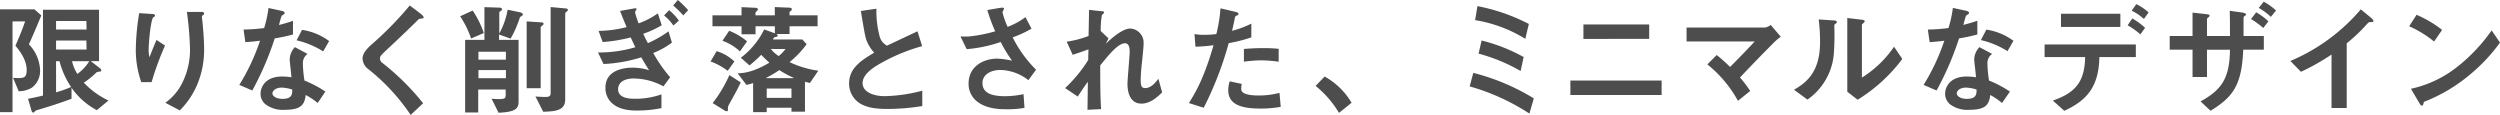
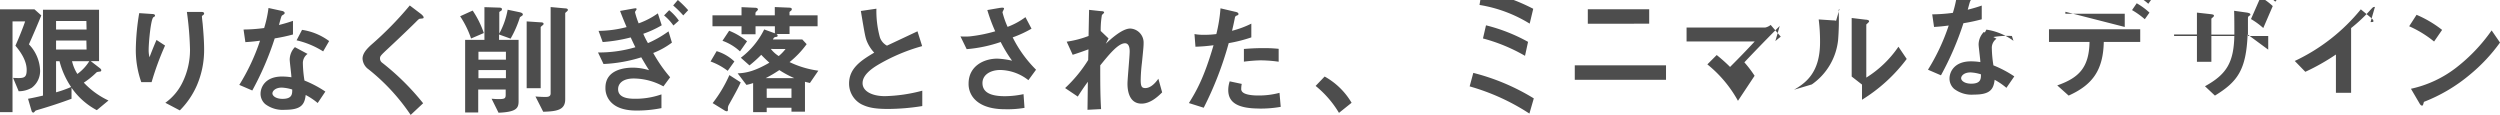
<svg xmlns="http://www.w3.org/2000/svg" viewBox="0 0 535.11 24.6">
-   <path d="M6.19 9.49A8.47 8.47 0 018.58 15a4.47 4.47 0 01-1.79 3.79 5.53 5.53 0 01-2.79.74l-1.2-2.86c2.26.1 2.91.13 2.91-1.72 0-2.26-1.71-4.32-2.41-5.17.7-1.56 1.51-3.54 2.08-5.2h-2.7V24H0V2h7.38l1.46 1.3C8 5.36 7.12 7.41 6.19 9.49zm14.53 14.09a15.23 15.23 0 01-5.41-4.81v2.37C13 22 10.56 22.8 8.16 23.5c-.49.16-.54.16-.65.29s-.23.31-.39.31-.31-.18-.36-.36L6 21.14c.91-.16 1.74-.34 3.2-.68V2.08h12v11h-1.78l1.93 1.49c.13.1.33.28.33.46a.29.29 0 01-.33.29c-.55.08-.6.08-.78.26a17.32 17.32 0 01-2.63 2.11 17.17 17.17 0 005.28 3.82zM18.49 4.5H12v1.82h6.53zm0 4.18H12v1.93h6.53zm-5.75 4.42H12v6.66a24.54 24.54 0 003.22-1.14 17.61 17.61 0 01-2.48-5.52zm2.68 0a8.73 8.73 0 001.14 2.73 9.66 9.66 0 002.55-2.73zm17.03 4.48h-2.21a20.59 20.59 0 01-1.17-7.08 49.65 49.65 0 01.73-7.69l2.83.19c.16 0 .55.06.55.32s-.26.28-.36.39c-.55.44-1 5.4-1 7a5.9 5.9 0 00.18 1.54c.34-.89.86-2.24 1.5-3.7l1.83 1.2a60.89 60.89 0 00-2.88 7.83zm9.68.72a17.45 17.45 0 01-3.64 5.33L35.39 22a11.49 11.49 0 003.69-4.4 15.74 15.74 0 001.59-7A68.25 68.25 0 0040 2.55h3.15c.07 0 .54 0 .54.34s-.47.39-.47.62.13 1.33.16 1.59c.16 1.82.31 3.74.31 5.46a19.12 19.12 0 01-1.56 7.74zM58.8 8.22A63.94 63.94 0 0154 19.37l-2.78-1.2a44.15 44.15 0 004.44-9.46c-1.19.16-1.92.23-3.14.31l-.39-2.7A35.18 35.18 0 0056.54 6a24.71 24.71 0 00.93-4.29l2.84.62c.13 0 .62.16.62.45s-.44.41-.6.57-.52 1.69-.62 2c1.53-.39 2.31-.65 3-.89v2.92a37.3 37.3 0 01-3.91.84zM68 22.05a14.41 14.41 0 00-2.57-1.72c-.23 2.08-1 3.17-4.42 3.17a6.2 6.2 0 01-4.24-1.22 2.93 2.93 0 01-1-2.21c0-1.4 1-3.69 4.6-3.69a12.81 12.81 0 012 .16c0-.6-.36-3.25-.36-3.8a3.91 3.91 0 011.11-2.65l2.71 1.45a2.4 2.4 0 00-1 2.08 25.33 25.33 0 00.34 3.62 23.73 23.73 0 014.47 2.36zm-7.69-3.3c-1.35 0-2 .72-2 1.24s.73 1.17 2.16 1.17c2.11 0 2.08-1.09 2.08-2a8.76 8.76 0 00-2.24-.41zM69.17 11a18.35 18.35 0 00-5.69-2.37l1.17-2.24a12.9 12.9 0 015.8 2.4zM90 4c-.31 0-.39.11-1.06.78s-3.07 3-5.75 5.49c-1.72 1.61-1.85 1.74-1.85 2.24a1.11 1.11 0 00.45.91 52.89 52.89 0 018.78 8.68l-2.67 2.5a43.21 43.21 0 00-9-9.75 3 3 0 01-1.3-2.29c0-1.15.93-2.11 1.79-2.91a72.59 72.59 0 008.32-8.48L90.12 3s.55.44.55.7-.08.23-.67.3zm10.83 4.24a20.17 20.17 0 00-2.34-4.76l2.68-1.22a20.12 20.12 0 012.39 4.81zm10.46-4.55a23.08 23.08 0 01-2 4.58l-2.47-.89v1.15H111v13.18c0 1.53-.6 2.26-4.29 2.42l-1.49-3c.63.05 1 .08 1.51.08 1.28 0 1.51-.13 1.51-.94v-1.11h-5.88v4.92h-2.8V8.53h4.13v-7l3.12.1c.16 0 .63 0 .63.34s-.26.34-.57.6v4.61a16.76 16.76 0 001.79-5.1l2.5.52c.59.13.75.29.75.52s-.36.34-.62.57zm-3 7.39h-5.88v1.69h5.88zm0 3.92h-5.88v1.74h5.88zm7.83-9.57c-.08.06-.39.32-.39.37v13.08h-3V4.58l3 .2c.44 0 .62.11.62.34a.41.41 0 01-.25.31zm5.25-3c-.16.13-.39.31-.39.39v18.45c0 2.29-1.82 2.57-4.71 2.65l-1.66-3.27c.54.05 1.35.1 2.08.1.49 0 1.17 0 1.17-.76V1.51l3.07.28c.41 0 .62.13.62.34a.37.37 0 01-.2.29zm18.45 8.91a31.15 31.15 0 003.62 5.2L142 18.49a13.31 13.31 0 00-6.35-1.69c-2.39 0-3.35 1.11-3.35 2.28 0 1.85 2.13 2.06 3.61 2.06a16.85 16.85 0 005.67-.94v2.94a26.09 26.09 0 01-5.25.52c-.83 0-3.41 0-5.1-1.38a4.32 4.32 0 01-1.64-3.51c0-3.95 4.29-4.29 5.88-4.29a11.91 11.91 0 013.46.55c-.68-1.07-1-1.61-1.67-2.76a31.44 31.44 0 01-8.08 1.43L128 11.23a27.45 27.45 0 008-1.12c-.34-.67-.59-1.22-1-2.1a33.36 33.36 0 01-6 .99l-.88-2.39a24.75 24.75 0 006-.81c-.59-1.4-.91-2.16-1.4-3.46l2.91-.52c.21 0 .63-.18.63.16 0 .08-.34.49-.34.62a16.4 16.4 0 00.78 2.4 16.9 16.9 0 004.11-2.14l.83 2.55a21.88 21.88 0 01-3.95 1.82 17.85 17.85 0 001 2 23.2 23.2 0 004.4-2.52l.73 2.41a16.57 16.57 0 01-4 2.22zm4.32-5.88a11 11 0 00-2-2.16l1.09-1.12a11 11 0 012.08 2.24zm2.11-2.16a21.92 21.92 0 00-2.16-2.13l1-1.17a22.89 22.89 0 012.21 2.18zm9.51 11.86a13.68 13.68 0 00-3.67-2l1.3-2.21a9.36 9.36 0 013.8 2.21zm17.6 2.6c-.46-.11-.7-.16-1.06-.26v6.4h-2.89v-.84h-5.3V24h-2.91v-6.22a10.72 10.72 0 01-1.43.39l-1.88-2.47c1.77-.07 3.62-.44 6.79-2.28-.6-.55-1.09-1-1.74-1.69a27 27 0 01-2.52 2.27l-1.85-1.64a16.91 16.91 0 005-6.06l2.29.83V5.62h-4.14v1.71h-3V5.62h-6.22V3.28h6.22V1.53l2.88.13c.1 0 .63 0 .63.39 0 .11-.19.26-.24.32s-.29.26-.29.44v.47h4.14V1.51l3.12.13c.16 0 .52.05.52.31 0 .1 0 .23-.26.42s-.23.2-.23.28v.63H175v2.34h-6v1.66h-2.84a.4.4 0 01.29.34c0 .23-.16.26-.34.28-.42.06-.47.16-.68.55h6.3l.93 1a19.92 19.92 0 01-3.66 3.84 20.57 20.57 0 006.16 1.84zM156 22.44a1.58 1.58 0 00-.19.94c0 .2 0 .44-.26.44a1.35 1.35 0 01-.59-.26l-2.42-1.49a28.44 28.44 0 003.58-6l2.42 1.56c-.54 1.27-1.66 3.22-2.54 4.81zM158.39 11a10.85 10.85 0 00-3.75-2.27l1.43-2.15a14.43 14.43 0 013.83 2.26zm8.42 4a27.26 27.26 0 01-2.91 1.72h6.1a22 22 0 01-3.19-1.72zm2.6 3.95h-5.3v2h5.3zM165 10.48a6.56 6.56 0 001.68 1.52 9.27 9.27 0 001.46-1.51zm25.11 12.84c-3.07 0-4.42-.36-5.72-1a5 5 0 01-2.65-4.44c0-3.25 2.52-4.92 5.38-6.61a8.06 8.06 0 01-1.53-2.34c-.37-.86-.5-1.61-1.33-6.58l3.33-.49a21.2 21.2 0 00.75 6.14 3.17 3.17 0 001.51 1.77l6.53-3.07 1 3.17a39.31 39.31 0 00-9.66 4.13c-1.17.73-3.09 2.06-3.09 3.8s2.05 2.78 4.78 2.78a33.65 33.65 0 008-1.17v3.29a47.21 47.21 0 01-7.3.62zm30.01-6.16a10 10 0 00-6-2.18c-2.09 0-3.83 1-3.83 2.8 0 2 1.74 2.81 4.79 2.81a19.32 19.32 0 004-.44l.21 2.94a21.69 21.69 0 01-4.11.29c-1.51 0-5-.14-6.86-2.48a4.71 4.71 0 01-1-3c0-3.77 3.28-5.35 6.14-5.35a17.43 17.43 0 013.17.44 29 29 0 01-2.44-4 29.65 29.65 0 01-7.28 1.53l-1.33-2.73a13.61 13.61 0 002 0 31.4 31.4 0 005.44-1.09 35.22 35.22 0 01-1.69-4.55l2.67-.46c.19 0 .91-.18.91.16 0 .13-.33.65-.33.8a18.36 18.36 0 001.09 3.1 15.42 15.42 0 003.82-2.08l1.3 2.47A24.37 24.37 0 01216.76 8a26.21 26.21 0 005 6.92zm24.21 5.02c-3 0-3-3.62-3-4.27 0-1 .47-5.82.47-6.91 0-.68-.13-1.74-1-1.74-1.48 0-3.48 2.49-5.3 4.73 0 3.61 0 6.32.18 9.36l-2.91.15.08-6c-.81 1.12-1.25 1.74-2.16 3.17l-2.71-1.82a29.63 29.63 0 004.94-6l.06-2.29c-1.38.5-2.08.76-3.38 1.17l-1.28-2.81A21.34 21.34 0 00233 7.7l.11-5.59 2.57.28c.42 0 .65.08.65.31 0 .08-.39.42-.47.5a18.36 18.36 0 00-.26 3.43l1.67 1.59-.58 1.14c1-.94 3.49-3.25 5.23-3.25a3 3 0 012.86 3.12c0 .47 0 .75-.36 4.24a34.18 34.18 0 00-.26 3.66c0 1.43.26 1.72 1 1.72s1.71-.47 2.78-2l.81 2.92c-1.28 1.29-2.75 2.41-4.42 2.41zM263 9.23a73.28 73.28 0 01-5.35 13.83l-3.17-1c1.56-2.52 3.22-5.33 5.27-12.38a35.89 35.89 0 01-3.87.32l-.21-2.71a10.54 10.54 0 002.11.16 18.88 18.88 0 002.57-.16 32.41 32.41 0 00.89-5.51l3.19.75c.06 0 .65.13.65.42s-.07.26-.31.36-.39.19-.44.45c-.23 1.17-.44 2.1-.62 2.83a20.76 20.76 0 004.13-1.53V8A31.25 31.25 0 01263 9.23zm6.58 14c-4.68 0-6.68-1.3-6.68-3.95a6.05 6.05 0 01.31-1.87l2.58.55a4.63 4.63 0 00-.11 1 .9.9 0 00.31.78c.73.67 2.71.7 3.31.7a17.2 17.2 0 004.57-.57l.26 3a24.57 24.57 0 01-4.54.37zm.57-10.32a31.43 31.43 0 00-3.9.29v-2.72c1.36-.11 2.66-.18 4-.18a30 30 0 013.44.15v2.76a28.72 28.72 0 00-3.53-.29zm13.38 3.47A15.27 15.27 0 01289.3 22l-2.7 2.16a21.72 21.72 0 00-5-5.77zm43.83 7.93a46.56 46.56 0 00-12.79-5.82l.78-2.89a46.55 46.55 0 0112.95 5.46zm-.88-16a29.33 29.33 0 00-10.74-4l.5-3a40.3 40.3 0 0111 3.82zm-1 6.89a36.89 36.89 0 00-9-3.72l.65-2.81a36.73 36.73 0 019 3.54zm10.65 5.13v-3.09h19.53v3.09zm2.79-12v-3.1H353v3.09zm41.08.48c-.65.63-4.34 4.35-7.57 7.78a24.17 24.17 0 012.19 2.88L372 21.58a26.21 26.21 0 00-6.55-7.8l2-2a33.69 33.69 0 012.86 2.55c2-2 3.51-3.56 5.28-5.46H361V5.9h16.8a2.65 2.65 0 001.2-.57l2.16 2.52c-.5.39-.89.7-1.16.96zm12.8-3.66c-.18.15-.18.21-.18.34a53.68 53.68 0 01-.13 6.39 13.28 13.28 0 01-5.62 9.44L384 19.21c2.5-1.45 5.57-3.66 5.57-10.14a36.81 36.81 0 00-.29-4.91l3.15.21c.47 0 .75.1.75.39-.02.1-.07.13-.38.39zm4.81 16.2l-2.21-1.72V3.85l3 .36c.24 0 .73.08.73.34 0 .1-.05.18-.28.39 0 0-.32.29-.32.31v11.36a23.12 23.12 0 006.88-6.61l1.77 2.62a34.68 34.68 0 01-9.57 8.73zm21.71-13.13a63.94 63.94 0 01-4.81 11.15l-2.78-1.2a44.15 44.15 0 004.44-9.46c-1.19.16-1.92.23-3.14.31l-.39-2.7a35.18 35.18 0 004.42-.32 24.71 24.71 0 00.94-4.31l2.84.62c.13 0 .62.16.62.45s-.44.41-.6.57-.52 1.69-.62 2c1.53-.39 2.31-.65 3-.89v2.94a37.94 37.94 0 01-3.92.84zm9.2 13.83a14.41 14.41 0 00-2.52-1.72c-.24 2.08-1 3.17-4.42 3.17a6.18 6.18 0 01-4.24-1.22 2.93 2.93 0 01-1-2.21c0-1.4 1-3.69 4.6-3.69a12.81 12.81 0 012 .16c0-.6-.37-3.25-.37-3.8a3.91 3.91 0 011.12-2.65l2.71 1.45a2.37 2.37 0 00-1 2.08 25.33 25.33 0 00.34 3.62 23.73 23.73 0 014.47 2.36zm-7.69-3.3c-1.36 0-2 .72-2 1.24s.73 1.17 2.16 1.17c2.1 0 2.08-1.09 2.08-2a8.76 8.76 0 00-2.24-.41zm8.86-7.8A18.35 18.35 0 00424 8.58l1.17-2.24a12.9 12.9 0 015.8 2.4zm19.67 1.27c-.13 6.16-2.5 9.23-7.52 11.49l-2.44-2.18c4.57-1.61 6.81-3.75 6.91-9.31h-8.68v-2.7h19.53v2.7zm-8.22-6.45V2.94h12.71v2.83zm17 1.59a17.27 17.27 0 00-2.73-1.95l1-1.46a14.71 14.71 0 012.73 2zm.75-3.3a10.91 10.91 0 00-2.62-1.77l1-1.41a12.24 12.24 0 012.63 1.77zm21.26 6.57c-.32 7.54-2.11 10.09-7 13.08l-2.13-2c4.57-2.53 6.21-5 6.29-11.06h-4.92v5.83h-3.09v-5.85h-4.89V7.7h4.89v-5l2.86.32c.6.07.78.13.78.36s-.55.52-.55.65V7.7h4.92c0-2.37 0-3.88-.05-5.39l2.65.37c.54.08.83.21.83.41s0 .13-.23.29-.29.23-.29.6V7.7h4.34v2.93zm2.78-8a14.44 14.44 0 012.6 1.92L484.44 6a15.81 15.81 0 00-2.63-1.92zm1.61-2.27a13.66 13.66 0 012.63 1.88l-1.1 1.37a14 14 0 00-2.6-1.92zm22.86 4.37c-.39 0-.44.08-.81.47a33.62 33.62 0 01-4.29 4.06v13.85h-3.25V11.67a46.15 46.15 0 01-6.55 3.7l-2.26-2.32A40.34 40.34 0 00505.32 2l2.26 1.87c.11.08.44.42.44.63s-.1.21-.62.23zM521 8.89a23.3 23.3 0 00-5.33-3.27l1.58-2.45a24.22 24.22 0 015.47 3.23zm7.64 7.11a35 35 0 01-9.81 5.8c-.12.37-.18.81-.38.81s-.39-.16-.58-.5L516.05 19a24.25 24.25 0 009.65-4.49 36.52 36.52 0 007.62-8l1.79 2.6a36.44 36.44 0 01-6.47 6.89z" fill="#4d4d4d" data-name="レイヤー 2" />
+   <path d="M6.19 9.49A8.47 8.47 0 018.58 15a4.47 4.47 0 01-1.79 3.79 5.53 5.53 0 01-2.79.74l-1.2-2.86c2.26.1 2.91.13 2.91-1.72 0-2.26-1.71-4.32-2.41-5.17.7-1.56 1.51-3.54 2.08-5.2h-2.7V24H0V2h7.38l1.46 1.3C8 5.36 7.12 7.41 6.19 9.49zm14.53 14.09a15.23 15.23 0 01-5.41-4.81v2.37C13 22 10.56 22.8 8.16 23.5c-.49.16-.54.16-.65.29s-.23.31-.39.31-.31-.18-.36-.36L6 21.14c.91-.16 1.74-.34 3.2-.68V2.08h12v11h-1.78l1.93 1.49c.13.1.33.28.33.46a.29.29 0 01-.33.29c-.55.08-.6.08-.78.26a17.32 17.32 0 01-2.63 2.11 17.17 17.17 0 005.28 3.82zM18.49 4.5H12v1.82h6.53zm0 4.18H12v1.93h6.53zm-5.75 4.42H12v6.66a24.54 24.54 0 003.22-1.14 17.61 17.61 0 01-2.48-5.52zm2.68 0a8.73 8.73 0 001.14 2.73 9.66 9.66 0 002.55-2.73zm17.03 4.48h-2.21a20.59 20.59 0 01-1.17-7.08 49.65 49.65 0 01.73-7.69l2.83.19c.16 0 .55.06.55.32s-.26.28-.36.39c-.55.44-1 5.4-1 7a5.9 5.9 0 00.18 1.54c.34-.89.86-2.24 1.5-3.7l1.83 1.2a60.89 60.89 0 00-2.88 7.83zm9.68.72a17.45 17.45 0 01-3.64 5.33L35.39 22a11.49 11.49 0 003.69-4.4 15.74 15.74 0 001.59-7A68.25 68.25 0 0040 2.55h3.15c.07 0 .54 0 .54.34s-.47.39-.47.62.13 1.33.16 1.59c.16 1.82.31 3.74.31 5.46a19.12 19.12 0 01-1.56 7.74zM58.8 8.22A63.94 63.94 0 0154 19.37l-2.78-1.2a44.15 44.15 0 004.44-9.46c-1.19.16-1.92.23-3.14.31l-.39-2.7A35.18 35.18 0 0056.54 6a24.71 24.71 0 00.93-4.29l2.84.62c.13 0 .62.16.62.45s-.44.41-.6.57-.52 1.69-.62 2c1.53-.39 2.31-.65 3-.89v2.92a37.3 37.3 0 01-3.91.84zM68 22.05a14.41 14.41 0 00-2.57-1.72c-.23 2.08-1 3.17-4.42 3.17a6.2 6.2 0 01-4.24-1.22 2.93 2.93 0 01-1-2.21c0-1.4 1-3.69 4.6-3.69a12.81 12.81 0 012 .16c0-.6-.36-3.25-.36-3.8a3.91 3.91 0 011.11-2.65l2.71 1.45a2.4 2.4 0 00-1 2.08 25.33 25.33 0 00.34 3.62 23.73 23.73 0 014.47 2.36zm-7.69-3.3c-1.35 0-2 .72-2 1.24s.73 1.17 2.16 1.17c2.11 0 2.08-1.09 2.08-2a8.76 8.76 0 00-2.24-.41zM69.17 11a18.35 18.35 0 00-5.69-2.37l1.17-2.24a12.9 12.9 0 015.8 2.4zM90 4c-.31 0-.39.11-1.06.78s-3.07 3-5.75 5.49c-1.72 1.61-1.85 1.74-1.85 2.24a1.11 1.11 0 00.45.91 52.89 52.89 0 018.78 8.68l-2.67 2.5a43.21 43.21 0 00-9-9.75 3 3 0 01-1.3-2.29c0-1.15.93-2.11 1.79-2.91a72.59 72.59 0 008.32-8.48L90.12 3s.55.44.55.7-.08.23-.67.3zm10.83 4.24a20.17 20.17 0 00-2.34-4.76l2.68-1.22a20.12 20.12 0 012.39 4.81zm10.46-4.55a23.08 23.08 0 01-2 4.58l-2.47-.89v1.15H111v13.18c0 1.53-.6 2.26-4.29 2.42l-1.49-3c.63.05 1 .08 1.51.08 1.28 0 1.51-.13 1.51-.94v-1.11h-5.88v4.92h-2.8V8.53h4.13v-7l3.12.1c.16 0 .63 0 .63.34s-.26.34-.57.6v4.61a16.76 16.76 0 001.79-5.1l2.5.52c.59.13.75.29.75.52s-.36.34-.62.57zm-3 7.39h-5.88v1.69h5.88zm0 3.92h-5.88v1.74h5.88zm7.83-9.57c-.08.06-.39.32-.39.37v13.08h-3V4.58l3 .2c.44 0 .62.11.62.34a.41.41 0 01-.25.31zm5.25-3c-.16.13-.39.31-.39.39v18.45c0 2.29-1.82 2.57-4.71 2.65l-1.66-3.27c.54.05 1.35.1 2.08.1.49 0 1.17 0 1.17-.76V1.51l3.07.28c.41 0 .62.13.62.34a.37.37 0 01-.2.29zm18.45 8.91a31.15 31.15 0 003.62 5.2L142 18.49a13.31 13.31 0 00-6.35-1.69c-2.39 0-3.35 1.11-3.35 2.28 0 1.85 2.13 2.06 3.61 2.06a16.85 16.85 0 005.67-.94v2.94a26.09 26.09 0 01-5.25.52c-.83 0-3.41 0-5.1-1.38a4.32 4.32 0 01-1.64-3.51c0-3.95 4.29-4.29 5.88-4.29a11.91 11.91 0 013.46.55c-.68-1.07-1-1.61-1.67-2.76a31.44 31.44 0 01-8.08 1.43L128 11.23a27.45 27.45 0 008-1.12c-.34-.67-.59-1.22-1-2.1a33.36 33.36 0 01-6 .99l-.88-2.39a24.75 24.75 0 006-.81c-.59-1.4-.91-2.16-1.4-3.46l2.91-.52c.21 0 .63-.18.63.16 0 .08-.34.49-.34.62a16.4 16.4 0 00.78 2.4 16.9 16.9 0 004.11-2.14l.83 2.55a21.88 21.88 0 01-3.95 1.82 17.85 17.85 0 001 2 23.2 23.2 0 004.4-2.52l.73 2.41a16.57 16.57 0 01-4 2.22zm4.32-5.88a11 11 0 00-2-2.16l1.09-1.12a11 11 0 012.08 2.24zm2.11-2.16a21.92 21.92 0 00-2.16-2.13l1-1.17a22.89 22.89 0 012.21 2.18zm9.51 11.86a13.68 13.68 0 00-3.67-2l1.3-2.21a9.36 9.36 0 013.8 2.21zm17.6 2.6c-.46-.11-.7-.16-1.06-.26v6.4h-2.89v-.84h-5.3V24h-2.91v-6.22a10.72 10.72 0 01-1.43.39l-1.88-2.47c1.77-.07 3.62-.44 6.79-2.28-.6-.55-1.09-1-1.74-1.69a27 27 0 01-2.52 2.27l-1.85-1.64a16.91 16.91 0 005-6.06l2.29.83V5.62h-4.14v1.71h-3V5.62h-6.22V3.28h6.22V1.53l2.88.13c.1 0 .63 0 .63.39 0 .11-.19.26-.24.32s-.29.26-.29.44v.47h4.14V1.51l3.12.13c.16 0 .52.05.52.31 0 .1 0 .23-.26.42s-.23.2-.23.28v.63H175v2.34h-6v1.66h-2.84a.4.4 0 01.29.34c0 .23-.16.26-.34.28-.42.06-.47.16-.68.55h6.3l.93 1a19.92 19.92 0 01-3.66 3.84 20.57 20.57 0 006.16 1.84zM156 22.44a1.58 1.58 0 00-.19.94c0 .2 0 .44-.26.44a1.35 1.35 0 01-.59-.26l-2.42-1.49a28.44 28.44 0 003.58-6l2.42 1.56c-.54 1.27-1.66 3.22-2.54 4.81zM158.39 11a10.85 10.85 0 00-3.75-2.27l1.43-2.15a14.43 14.43 0 013.83 2.26zm8.42 4a27.26 27.26 0 01-2.91 1.72h6.1a22 22 0 01-3.19-1.72zm2.6 3.95h-5.3v2h5.3zM165 10.48a6.56 6.56 0 001.68 1.52 9.27 9.27 0 001.46-1.51zm25.11 12.84c-3.07 0-4.42-.36-5.72-1a5 5 0 01-2.65-4.44c0-3.25 2.52-4.92 5.38-6.61a8.06 8.06 0 01-1.53-2.34c-.37-.86-.5-1.61-1.33-6.58l3.33-.49a21.2 21.2 0 00.75 6.14 3.17 3.17 0 001.51 1.77l6.53-3.07 1 3.17a39.31 39.31 0 00-9.66 4.13c-1.17.73-3.09 2.06-3.09 3.8s2.05 2.78 4.78 2.78a33.65 33.65 0 008-1.17v3.29a47.21 47.21 0 01-7.3.62zm30.01-6.16a10 10 0 00-6-2.18c-2.09 0-3.83 1-3.83 2.8 0 2 1.74 2.81 4.79 2.81a19.32 19.32 0 004-.44l.21 2.94a21.69 21.69 0 01-4.11.29c-1.51 0-5-.14-6.86-2.48a4.71 4.71 0 01-1-3c0-3.77 3.28-5.35 6.14-5.35a17.43 17.43 0 013.17.44 29 29 0 01-2.44-4 29.65 29.65 0 01-7.28 1.53l-1.33-2.73a13.61 13.61 0 002 0 31.4 31.4 0 005.44-1.09 35.22 35.22 0 01-1.69-4.55l2.67-.46c.19 0 .91-.18.91.16 0 .13-.33.65-.33.8a18.36 18.36 0 001.09 3.1 15.42 15.42 0 003.82-2.08l1.3 2.47A24.37 24.37 0 01216.76 8a26.21 26.21 0 005 6.92zm24.21 5.02c-3 0-3-3.62-3-4.27 0-1 .47-5.82.47-6.91 0-.68-.13-1.74-1-1.74-1.48 0-3.48 2.49-5.3 4.73 0 3.61 0 6.32.18 9.36l-2.91.15.08-6c-.81 1.12-1.25 1.74-2.16 3.17l-2.71-1.82a29.63 29.63 0 004.94-6l.06-2.29c-1.38.5-2.08.76-3.38 1.17l-1.28-2.81A21.34 21.34 0 00233 7.7l.11-5.59 2.57.28c.42 0 .65.08.65.31 0 .08-.39.42-.47.5a18.36 18.36 0 00-.26 3.43l1.67 1.59-.58 1.14c1-.94 3.49-3.25 5.23-3.25a3 3 0 012.86 3.12c0 .47 0 .75-.36 4.24a34.18 34.18 0 00-.26 3.66c0 1.43.26 1.72 1 1.72s1.71-.47 2.78-2l.81 2.92c-1.28 1.29-2.75 2.41-4.42 2.41zM263 9.23a73.28 73.28 0 01-5.35 13.83l-3.17-1c1.56-2.52 3.22-5.33 5.27-12.38a35.89 35.89 0 01-3.87.32l-.21-2.71a10.54 10.54 0 002.11.16 18.88 18.88 0 002.57-.16 32.41 32.41 0 00.89-5.51l3.19.75c.06 0 .65.13.65.42s-.07.26-.31.36-.39.19-.44.45c-.23 1.17-.44 2.1-.62 2.83a20.76 20.76 0 004.13-1.53V8A31.25 31.25 0 01263 9.23zm6.58 14c-4.68 0-6.68-1.3-6.68-3.95a6.05 6.05 0 01.31-1.87l2.58.55a4.63 4.63 0 00-.11 1 .9.9 0 00.31.78c.73.67 2.71.7 3.31.7a17.2 17.2 0 004.57-.57l.26 3a24.57 24.57 0 01-4.54.37zm.57-10.32a31.43 31.43 0 00-3.9.29v-2.72c1.36-.11 2.66-.18 4-.18a30 30 0 013.44.15v2.76a28.72 28.72 0 00-3.53-.29zm13.38 3.47A15.27 15.27 0 01289.3 22l-2.7 2.16a21.72 21.72 0 00-5-5.77zm43.83 7.93a46.56 46.56 0 00-12.79-5.82l.78-2.89a46.55 46.55 0 0112.95 5.46m-.88-16a29.33 29.33 0 00-10.74-4l.5-3a40.3 40.3 0 0111 3.82zm-1 6.89a36.89 36.89 0 00-9-3.72l.65-2.81a36.73 36.73 0 019 3.54zm10.65 5.13v-3.09h19.53v3.09zm2.79-12v-3.1H353v3.09zm41.08.48c-.65.63-4.34 4.35-7.57 7.78a24.17 24.17 0 012.19 2.88L372 21.58a26.21 26.21 0 00-6.55-7.8l2-2a33.69 33.69 0 012.86 2.55c2-2 3.51-3.56 5.28-5.46H361V5.9h16.8a2.65 2.65 0 001.2-.57l2.16 2.52c-.5.39-.89.7-1.16.96zm12.8-3.66c-.18.15-.18.21-.18.34a53.68 53.68 0 01-.13 6.39 13.28 13.28 0 01-5.62 9.44L384 19.21c2.5-1.45 5.57-3.66 5.57-10.14a36.81 36.81 0 00-.29-4.91l3.15.21c.47 0 .75.1.75.39-.02.1-.07.13-.38.39zm4.81 16.2l-2.21-1.72V3.85l3 .36c.24 0 .73.08.73.34 0 .1-.05.18-.28.39 0 0-.32.29-.32.31v11.36a23.12 23.12 0 006.88-6.61l1.77 2.62a34.68 34.68 0 01-9.57 8.73zm21.71-13.13a63.94 63.94 0 01-4.81 11.15l-2.78-1.2a44.15 44.15 0 004.44-9.46c-1.19.16-1.92.23-3.14.31l-.39-2.7a35.18 35.18 0 004.42-.32 24.71 24.71 0 00.94-4.31l2.84.62c.13 0 .62.16.62.45s-.44.41-.6.57-.52 1.69-.62 2c1.53-.39 2.31-.65 3-.89v2.94a37.94 37.94 0 01-3.92.84zm9.2 13.83a14.41 14.41 0 00-2.52-1.72c-.24 2.08-1 3.17-4.42 3.17a6.18 6.18 0 01-4.24-1.22 2.93 2.93 0 01-1-2.21c0-1.4 1-3.69 4.6-3.69a12.81 12.81 0 012 .16c0-.6-.37-3.25-.37-3.8a3.91 3.91 0 011.12-2.65l2.71 1.45a2.37 2.37 0 00-1 2.08 25.33 25.33 0 00.34 3.62 23.73 23.73 0 014.47 2.36zm-7.69-3.3c-1.36 0-2 .72-2 1.24s.73 1.17 2.16 1.17c2.1 0 2.08-1.09 2.08-2a8.76 8.76 0 00-2.24-.41zm8.86-7.8A18.35 18.35 0 00424 8.58l1.17-2.24a12.9 12.9 0 015.8 2.4zm19.67 1.27c-.13 6.16-2.5 9.23-7.52 11.49l-2.44-2.18c4.57-1.61 6.81-3.75 6.91-9.31h-8.68v-2.7h19.53v2.7zm-8.22-6.45V2.94h12.71v2.83zm17 1.59a17.27 17.27 0 00-2.73-1.95l1-1.46a14.71 14.71 0 012.73 2zm.75-3.3a10.91 10.91 0 00-2.62-1.77l1-1.41a12.24 12.24 0 012.63 1.77zm21.26 6.57c-.32 7.54-2.11 10.09-7 13.08l-2.13-2c4.57-2.53 6.21-5 6.29-11.06h-4.92v5.83h-3.09v-5.85h-4.89V7.7h4.89v-5l2.86.32c.6.07.78.13.78.36s-.55.52-.55.65V7.7h4.92c0-2.37 0-3.88-.05-5.39l2.65.37c.54.08.83.21.83.41s0 .13-.23.29-.29.23-.29.6V7.7h4.34v2.93zm2.78-8a14.44 14.44 0 012.6 1.92L484.44 6a15.81 15.81 0 00-2.63-1.92zm1.61-2.27a13.66 13.66 0 012.63 1.88l-1.1 1.37a14 14 0 00-2.6-1.92zm22.86 4.37c-.39 0-.44.08-.81.47a33.62 33.62 0 01-4.29 4.06v13.85h-3.25V11.67a46.15 46.15 0 01-6.55 3.7l-2.26-2.32A40.34 40.34 0 00505.32 2l2.26 1.87c.11.08.44.42.44.63s-.1.21-.62.23zM521 8.89a23.3 23.3 0 00-5.33-3.27l1.58-2.45a24.22 24.22 0 015.47 3.23zm7.64 7.11a35 35 0 01-9.81 5.8c-.12.37-.18.81-.38.81s-.39-.16-.58-.5L516.05 19a24.25 24.25 0 009.65-4.49 36.52 36.52 0 007.62-8l1.79 2.6a36.44 36.44 0 01-6.47 6.89z" fill="#4d4d4d" data-name="レイヤー 2" />
</svg>